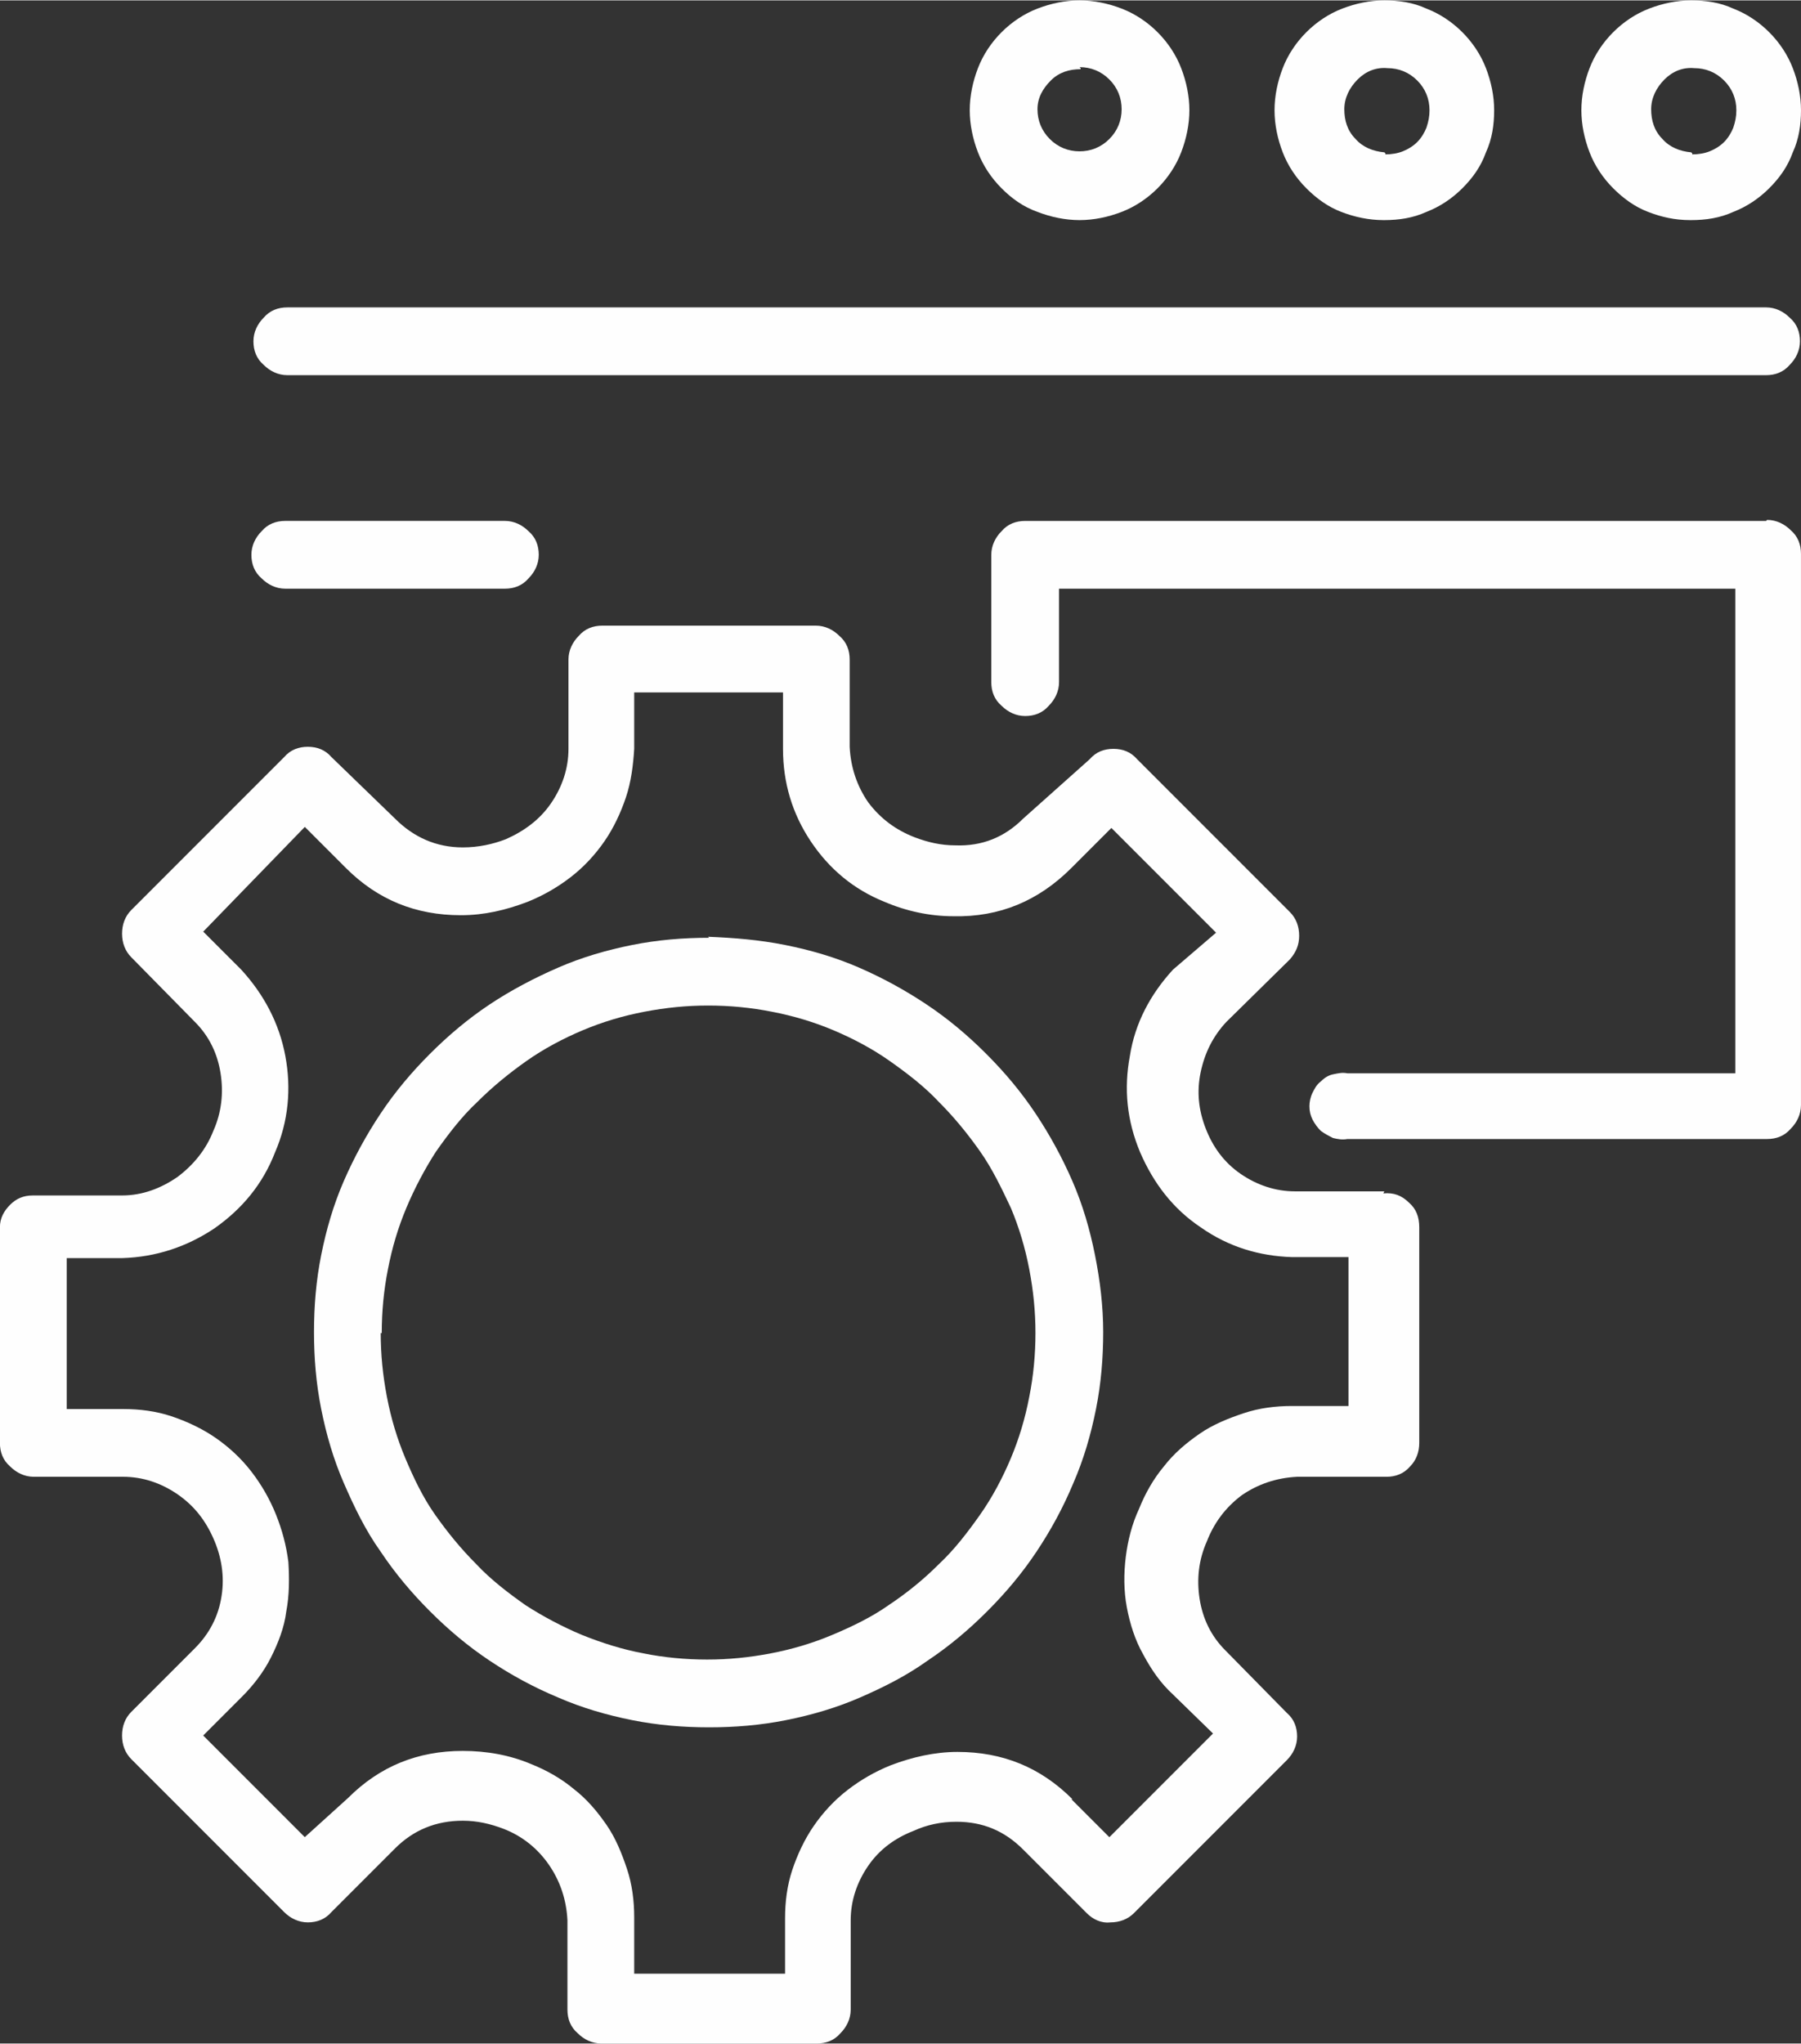
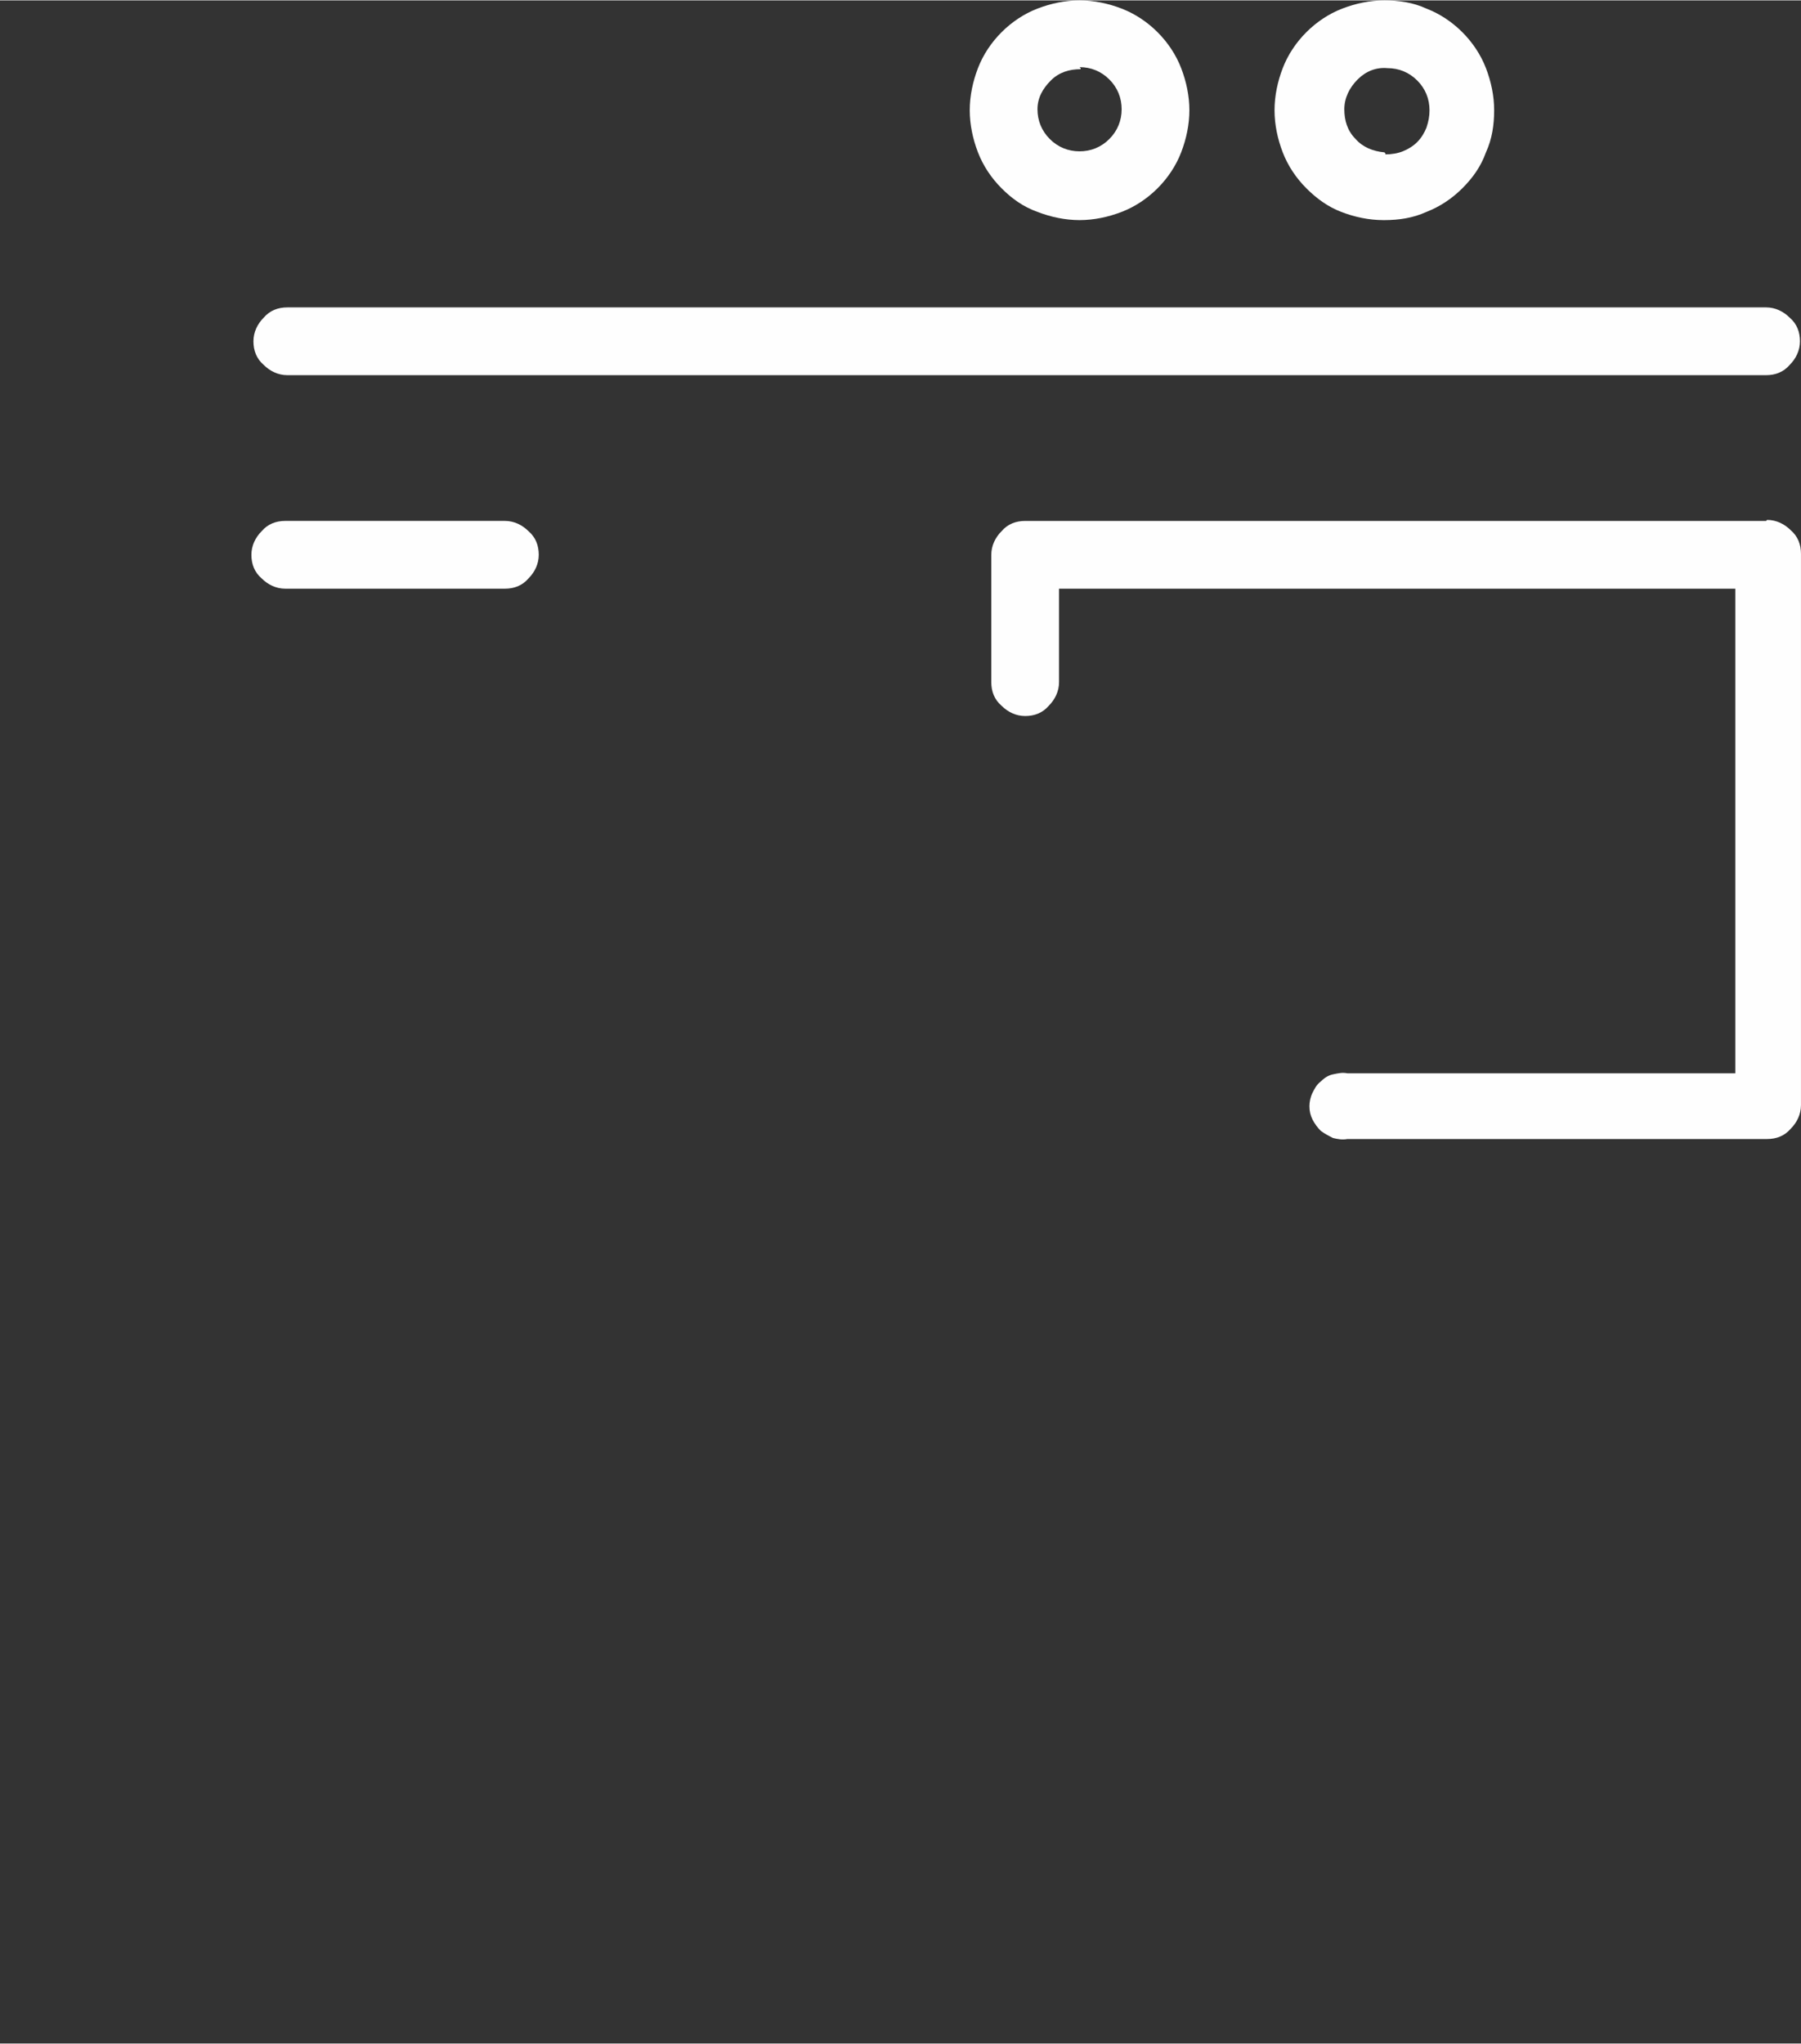
<svg xmlns="http://www.w3.org/2000/svg" xml:space="preserve" width="0.856in" height="0.971in" version="1.1" style="shape-rendering:geometricPrecision; text-rendering:geometricPrecision; image-rendering:optimizeQuality; fill-rule:evenodd; clip-rule:evenodd" viewBox="0 0 855.94 970.55">
  <rect x="0" y="0" width="855.94" height="970.55" fill="#333333" stroke="none" />
  <defs>
    <style type="text/css">
   
    .fil0 {fill:#FEFEFE}
   
  </style>
  </defs>
  <g id="Layer_x0020_1">
    <path class="fil0" d="M657.92 72.18c-5.36,-0.49 -10.24,-2.44 -13.66,-6.34 -3.9,-3.9 -5.36,-8.78 -5.36,-14.15 0,-5.36 2.44,-10.24 6.34,-14.15 3.9,-3.9 8.78,-5.85 14.15,-5.36 5.36,0 10.24,1.95 14.15,5.85 3.9,3.9 5.85,8.78 5.85,14.15 0,2.93 -0.49,5.36 -1.46,8.29 -0.98,2.44 -2.44,4.88 -4.39,6.83 -1.95,1.95 -4.39,3.42 -6.83,4.39 -2.44,0.98 -5.36,1.46 -8.29,1.46l0 -0.49 0 0 -0.49 -0.49zm0 32.19c6.83,0 13.66,-0.98 20,-3.9 6.34,-2.44 12.19,-6.34 17.07,-11.22 4.88,-4.88 8.78,-10.24 11.22,-17.07 2.93,-6.34 3.9,-13.17 3.9,-20 0,-6.83 -1.46,-13.66 -3.9,-20 -2.44,-6.34 -6.34,-12.19 -11.22,-17.07 -4.88,-4.88 -10.73,-8.78 -17.07,-11.22 -6.34,-2.93 -13.17,-3.9 -20,-3.9 -6.83,0 -13.66,1.46 -20,3.9 -6.34,2.44 -12.19,6.34 -17.07,11.22 -4.88,4.88 -8.78,10.73 -11.22,17.07 -2.44,6.34 -3.9,13.17 -3.9,20 0,6.83 1.46,13.66 3.9,20 2.44,6.34 6.34,12.19 11.22,17.07 4.88,4.88 10.24,8.78 16.58,11.22 6.34,2.44 13.17,3.9 20,3.9l0.49 0z" />
    <path class="fil0" d="M513.07 31.7c5.36,0 10.24,1.95 14.15,5.85 3.9,3.9 5.85,8.78 5.85,14.15 0,5.36 -1.95,10.24 -5.85,14.15 -3.9,3.9 -8.78,5.85 -14.15,5.85 -5.36,0 -10.24,-1.95 -14.15,-5.85 -3.9,-3.9 -5.85,-8.78 -5.85,-14.15 0,-5.36 2.44,-9.75 6.34,-13.66 3.9,-3.9 8.78,-5.36 14.15,-5.36l0 -0.49 0 0 -0.49 -0.49zm0 72.67c6.83,0 13.66,-1.46 20,-3.9 6.34,-2.44 12.19,-6.34 17.07,-11.22 4.88,-4.88 8.78,-10.73 11.22,-17.07 2.44,-6.34 3.9,-13.17 3.9,-20 0,-6.83 -1.46,-13.66 -3.9,-20 -2.44,-6.34 -6.34,-12.19 -11.22,-17.07 -4.88,-4.88 -10.73,-8.78 -17.07,-11.22 -6.34,-2.44 -13.17,-3.9 -20,-3.9 -6.83,0 -13.66,1.46 -20,3.9 -6.34,2.44 -12.19,6.34 -17.07,11.22 -4.88,4.88 -8.78,10.73 -11.22,17.07 -2.44,6.34 -3.9,13.17 -3.9,20 0,6.83 1.46,13.66 3.9,20 2.44,6.34 6.34,12.19 11.22,17.07 4.88,4.88 10.24,8.78 17.07,11.22 6.34,2.44 13.17,3.9 20,3.9z" />
    <path class="fil0" d="M839.35 247.27l-352.13 0c-4.39,0 -8.29,1.46 -11.22,4.88 -2.93,2.93 -4.88,6.83 -4.88,11.22l0 60.48c0,4.39 1.46,8.29 4.88,11.22 2.93,2.93 6.83,4.88 11.22,4.88 4.39,0 8.29,-1.46 11.22,-4.88 2.93,-2.93 4.88,-6.83 4.88,-11.22l0 -44.38 321.4 0 0 230.2 -184.36 0c-2.44,-0.49 -4.39,0 -6.83,0.49 -2.44,0.49 -4.39,1.95 -5.85,3.42 -1.95,1.46 -2.93,3.42 -3.9,5.36 -0.98,1.95 -1.46,4.39 -1.46,6.34 0,2.44 0.49,4.39 1.46,6.34 0.98,1.95 2.44,3.9 3.9,5.36 1.95,1.46 3.9,2.44 5.85,3.42 1.95,0.49 4.39,0.98 6.83,0.49l199.47 0c4.39,0 8.29,-1.46 11.22,-4.88 2.93,-2.93 4.88,-6.83 4.88,-11.22l0 -261.9c0,-4.39 -1.46,-8.29 -4.88,-11.22 -2.93,-2.93 -6.83,-4.88 -11.22,-4.88l-0.49 0.49z" />
-     <path class="fil0" d="M181.43 633.06c0,-10.24 0.98,-20.48 2.93,-30.24 1.95,-10.24 4.88,-20 8.78,-29.26 3.9,-9.27 8.78,-18.53 14.15,-26.82 5.85,-8.29 12.19,-16.58 19.51,-23.41 7.31,-7.31 15.12,-13.66 23.41,-19.51 8.29,-5.85 17.56,-10.73 26.82,-14.63 9.27,-3.9 19.02,-6.83 29.26,-8.78 10.24,-1.95 20,-2.93 30.24,-2.93 10.24,0 20.48,0.98 30.24,2.93 10.24,1.95 20,4.88 29.26,8.78 9.27,3.9 18.53,8.78 26.82,14.63 8.29,5.85 16.58,12.19 23.41,19.51 7.31,7.31 13.66,15.12 19.51,23.41 5.85,8.29 10.24,17.56 14.63,26.82 3.9,9.27 6.83,19.02 8.78,29.26 1.95,10.24 2.93,20 2.93,30.24 0,10.24 -0.98,20.48 -2.93,30.24 -1.95,10.24 -4.88,20 -8.78,29.26 -3.9,9.27 -8.78,18.53 -14.63,26.82 -5.85,8.29 -12.19,16.58 -19.51,23.41 -7.31,7.31 -15.12,13.66 -23.9,19.51 -8.29,5.85 -17.56,10.24 -26.82,14.15 -9.27,3.9 -19.02,6.83 -29.26,8.78 -10.24,1.95 -20,2.93 -30.24,2.93 -10.24,0 -20.48,-0.98 -30.24,-2.93 -10.24,-1.95 -19.51,-4.88 -29.26,-8.78 -9.27,-3.9 -18.53,-8.78 -26.82,-14.15 -8.29,-5.85 -16.58,-12.19 -23.41,-19.51 -7.31,-7.31 -13.66,-15.12 -19.51,-23.41 -5.85,-8.29 -10.24,-17.56 -14.15,-26.82 -3.9,-9.27 -6.83,-19.02 -8.78,-29.26 -1.95,-10.24 -2.93,-20 -2.93,-30.24l0.49 0zm155.58 -187.77c-12.19,0 -24.38,0.98 -36.58,3.42 -12.19,2.44 -23.9,5.85 -35.11,10.73 -11.22,4.88 -22.44,10.73 -32.68,17.56 -10.24,6.83 -19.51,14.63 -28.29,23.41 -8.78,8.78 -16.58,18.04 -23.41,28.29 -6.83,10.24 -12.68,20.97 -17.56,32.19 -4.88,11.22 -8.29,22.92 -10.73,35.11 -2.44,12.19 -3.42,24.38 -3.42,36.58 0,12.19 0.98,24.38 3.42,36.58 2.44,12.19 5.85,23.9 10.73,35.11 4.88,11.22 10.24,22.44 17.56,32.68 6.83,10.24 14.63,19.51 23.41,28.29 8.78,8.78 18.04,16.58 28.29,23.41 10.24,6.83 20.97,12.68 32.68,17.56 11.22,4.88 22.92,8.29 35.11,10.73 12.19,2.44 24.38,3.42 36.58,3.42 12.19,0 24.38,-0.98 36.58,-3.42 12.19,-2.44 23.9,-5.85 35.11,-10.73 11.22,-4.88 21.95,-10.24 32.19,-17.56 10.24,-6.83 19.51,-14.63 28.29,-23.41 8.78,-8.78 16.58,-18.04 23.41,-28.29 6.83,-10.24 12.68,-20.97 17.56,-32.68 4.88,-11.22 8.29,-22.92 10.73,-35.11 2.44,-12.19 3.42,-24.38 3.42,-36.58 0,-12.19 -1.46,-24.38 -3.9,-36.58 -2.44,-12.19 -5.85,-23.9 -10.73,-35.11 -4.88,-11.22 -10.73,-21.95 -17.56,-32.19 -6.83,-10.24 -14.63,-19.51 -23.41,-28.29 -8.78,-8.78 -18.04,-16.58 -28.29,-23.41 -10.24,-6.83 -20.97,-12.68 -32.19,-17.56 -11.22,-4.88 -22.92,-8.29 -35.11,-10.73 -12.19,-2.44 -24.38,-3.42 -36.58,-3.9l0.49 0.49z" />
-     <path class="fil0" d="M509.66 854.48c-15.12,-15.12 -33.17,-22.44 -54.62,-22.44 -10.73,0 -21.46,2.44 -31.7,6.34 -7.31,2.93 -14.15,6.83 -20.48,11.71 -6.34,4.88 -11.71,10.73 -16.09,17.07 -4.39,6.34 -7.8,13.66 -10.24,20.97 -2.44,7.31 -3.42,15.12 -3.42,22.92l0 26.34 -71.7 0 0 -26.82c0,-7.8 -0.98,-15.61 -3.42,-22.92 -2.44,-7.31 -5.36,-14.63 -9.75,-20.97 -4.39,-6.34 -9.27,-12.19 -15.61,-17.07 -5.85,-4.88 -12.68,-8.78 -20,-11.71 -10.24,-4.39 -21.46,-6.34 -32.68,-6.34 -21.46,0 -39.51,7.31 -54.62,22.44l-20.48 18.53 -48.28 -48.28 18.53 -18.53c5.36,-5.36 10.24,-11.71 13.66,-18.53 3.42,-6.83 6.34,-14.15 7.31,-21.95 1.46,-7.8 1.46,-15.61 0.98,-23.41 -0.98,-7.8 -2.93,-15.12 -5.85,-22.44 -2.93,-7.31 -6.83,-14.15 -11.71,-20.48 -4.88,-6.34 -10.73,-11.71 -17.07,-16.09 -6.34,-4.39 -13.66,-7.8 -20.97,-10.24 -7.31,-2.44 -15.12,-3.42 -22.92,-3.42l-26.82 0 0 -71.7 26.34 0c16.09,-0.49 30.73,-5.36 43.89,-14.15 13.17,-9.27 22.92,-20.97 28.78,-36.09 6.34,-14.63 7.8,-30.24 4.88,-45.84 -2.93,-15.61 -10.24,-29.26 -20.97,-40.97l-18.04 -18.04 48.28 -49.75 19.51 19.51c15.12,15.12 33.17,22.44 54.62,22.44 11.22,0 21.46,-2.44 31.7,-6.34 7.31,-2.93 14.15,-6.83 20.48,-11.71 6.34,-4.88 11.71,-10.73 16.09,-17.07 4.39,-6.34 7.8,-13.66 10.24,-20.97 2.44,-7.31 3.42,-15.12 3.9,-22.92l0 -26.82 70.72 0 0 26.82c0,16.09 4.39,30.73 13.17,43.89 8.78,13.17 20.48,22.92 35.11,28.78 10.24,4.39 21.46,6.83 32.68,6.83 21.95,0.49 40.48,-7.31 56.09,-22.92l19.02 -19.02 49.75 49.75 -20.48 17.56c-10.73,11.71 -18.04,25.36 -20.48,40.97 -2.93,15.61 -1.46,30.73 4.88,45.84 6.34,14.63 15.61,26.82 28.78,35.6 13.17,9.27 27.8,13.66 43.4,14.15l26.82 0 0 70.72 -26.82 0c-7.8,0 -15.61,0.98 -22.92,3.42 -7.31,2.44 -14.63,5.36 -20.97,9.75 -6.34,4.39 -12.19,9.27 -17.07,15.61 -4.88,5.85 -8.78,12.68 -11.71,20 -3.42,7.31 -5.36,15.12 -6.34,22.92 -0.98,7.8 -0.98,16.09 0.49,23.9 1.46,7.8 3.9,15.61 7.8,22.44 3.9,7.31 8.29,13.66 14.15,19.02l19.02 18.53 -49.26 49.26 -18.04 -18.04 0.5 0zm148.26 -288.73l-42.43 0c-9.27,0 -18.04,-2.93 -25.85,-8.29 -7.8,-5.36 -13.17,-12.68 -16.58,-21.46 -3.42,-8.78 -4.39,-17.56 -2.44,-26.82 1.95,-9.27 5.85,-17.07 12.19,-23.9l30.24 -29.75c2.93,-3.42 4.39,-6.83 4.39,-11.22 0,-4.39 -1.46,-8.29 -4.39,-11.22l-72.67 -72.67c-2.93,-3.42 -6.83,-4.88 -11.22,-4.88 -4.39,0 -8.29,1.46 -11.22,4.88l-31.7 28.29c-8.78,8.78 -19.51,13.17 -32.19,12.68 -6.83,0 -13.17,-1.46 -19.51,-3.9 -8.78,-3.42 -16.09,-8.78 -21.95,-16.58 -5.36,-7.8 -8.29,-16.58 -8.78,-26.34l0 -41.46c0,-4.39 -1.46,-8.29 -4.88,-11.22 -2.93,-2.93 -6.83,-4.88 -11.22,-4.88l-101.44 0c-4.39,0 -8.29,1.46 -11.22,4.88 -2.93,2.93 -4.88,6.83 -4.88,11.22l0 42.43c0,9.27 -2.93,18.04 -8.29,25.85 -5.36,7.8 -12.68,13.17 -21.46,17.07 -6.34,2.44 -13.17,3.9 -20.48,3.9 -12.68,0 -23.41,-4.88 -32.19,-13.66l-30.24 -29.26c-2.93,-3.42 -6.83,-4.88 -11.22,-4.88 -4.39,0 -8.29,1.46 -11.22,4.88l-72.67 72.67c-2.93,2.93 -4.39,6.83 -4.39,11.22 0,4.39 1.46,8.29 4.39,11.22l30.24 30.73c6.83,6.83 10.73,15.12 12.19,24.38 1.46,9.27 0.49,18.53 -3.42,27.31 -3.42,8.78 -9.27,16.09 -17.07,21.95 -7.8,5.36 -16.58,8.78 -26.34,8.78l-42.43 0c-4.39,0 -7.8,1.46 -10.73,4.39 -2.93,2.93 -4.88,6.34 -4.88,10.73l0 102.42c0,4.39 1.46,8.29 4.88,11.22 2.93,2.93 6.83,4.88 11.22,4.88l42.43 0c9.27,0 18.04,2.93 25.85,8.29 7.8,5.36 13.17,12.19 17.07,20.97 3.9,8.78 5.36,18.04 3.9,27.31 -1.46,9.75 -5.85,18.04 -12.68,24.87l-30.24 30.24c-2.93,2.93 -4.39,6.83 -4.39,11.22 0,4.39 1.46,8.29 4.39,11.22l72.67 72.67c2.93,2.93 6.83,4.88 11.22,4.88 4.39,0 8.29,-1.46 11.22,-4.88l30.24 -30.24c8.78,-8.78 19.51,-13.17 32.19,-13.17 6.83,0 13.17,1.46 19.51,3.9 8.78,3.42 16.09,9.27 21.46,17.07 5.36,7.8 8.29,16.58 8.78,26.34l0 42.43c0,4.39 1.46,8.29 4.88,11.22 2.93,2.93 6.83,4.88 11.22,4.88l102.42 0c4.39,0 8.29,-1.46 11.22,-4.88 2.93,-2.93 4.88,-6.83 4.88,-11.22l0 -42.43c0,-9.27 2.93,-18.04 8.29,-25.85 5.36,-7.8 12.68,-13.17 21.46,-16.58 6.34,-2.93 13.17,-4.39 20.48,-4.39 12.68,0 22.92,4.39 31.7,13.17l30.24 30.24c2.93,2.93 6.83,4.88 11.22,4.39 4.39,0 8.29,-1.46 11.22,-4.39l72.67 -72.67c2.93,-2.93 4.88,-6.83 4.88,-11.22 0,-4.39 -1.46,-8.29 -4.88,-11.22l-29.26 -29.75c-6.83,-6.83 -10.73,-15.12 -12.19,-24.38 -1.46,-9.27 -0.49,-18.53 3.42,-27.31 3.42,-8.78 8.78,-16.09 16.58,-21.95 7.8,-5.36 16.58,-8.29 26.34,-8.78l42.43 0c4.39,0 8.29,-1.46 11.22,-4.88 2.93,-2.93 4.39,-6.83 4.39,-11.22l0 -102.42c0,-4.88 -1.46,-8.78 -4.88,-11.71 -3.42,-3.42 -7.31,-4.88 -12.19,-4.39l0.48 -0.97z" />
    <path class="fil0" d="M839.35 145.83l-702.8 0c-4.39,0 -8.29,1.46 -11.22,4.88 -2.93,2.93 -4.88,6.83 -4.88,11.22 0,4.39 1.46,8.29 4.88,11.22 2.93,2.93 6.83,4.88 11.22,4.88l702.8 0c4.39,0 8.29,-1.46 11.22,-4.88 2.93,-2.93 4.88,-6.83 4.88,-11.22 0,-4.39 -1.46,-8.29 -4.88,-11.22 -2.93,-2.93 -6.83,-4.88 -11.22,-4.88z" />
-     <path class="fil0" d="M803.75 72.18c-5.36,-0.49 -10.24,-2.44 -13.66,-6.34 -3.9,-3.9 -5.36,-8.78 -5.36,-14.15 0,-5.36 2.44,-10.24 6.34,-14.15 3.9,-3.9 8.78,-5.85 14.15,-5.36 5.36,0 10.24,1.95 14.15,5.85 3.9,3.9 5.85,8.78 5.85,14.15 0,2.93 -0.49,5.36 -1.46,8.29 -0.98,2.44 -2.44,4.88 -4.39,6.83 -1.95,1.95 -4.39,3.42 -6.83,4.39 -2.44,0.98 -5.36,1.46 -8.29,1.46l0 -0.49 0 0 -0.49 -0.49zm0 32.19c6.83,0 13.66,-0.98 20,-3.9 6.34,-2.44 12.19,-6.34 17.07,-11.22 4.88,-4.88 8.78,-10.24 11.22,-17.07 2.93,-6.34 3.9,-13.17 3.9,-20 0,-6.83 -1.46,-13.66 -3.9,-20 -2.44,-6.34 -6.34,-12.19 -11.22,-17.07 -4.88,-4.88 -10.73,-8.78 -17.07,-11.22 -6.34,-2.93 -13.17,-3.9 -20,-3.9 -6.83,0 -13.66,1.46 -20,3.9 -6.34,2.44 -12.19,6.34 -17.07,11.22 -4.88,4.88 -8.78,10.73 -11.22,17.07 -2.44,6.34 -3.9,13.17 -3.9,20 0,6.83 1.46,13.66 3.9,20 2.44,6.34 6.34,12.19 11.22,17.07 4.88,4.88 10.24,8.78 16.58,11.22 6.34,2.44 12.68,3.9 20,3.9l0.49 0z" />
    <path class="fil0" d="M239.95 279.46c4.39,0 8.29,-1.46 11.22,-4.88 2.93,-2.93 4.88,-6.83 4.88,-11.22 0,-4.39 -1.46,-8.29 -4.88,-11.22 -2.93,-2.93 -6.83,-4.88 -11.22,-4.88l-104.37 0c-4.39,0 -8.29,1.46 -11.22,4.88 -2.93,2.93 -4.88,6.83 -4.88,11.22 0,4.39 1.46,8.29 4.88,11.22 2.93,2.93 6.83,4.88 11.22,4.88l104.37 0z" />
  </g>
</svg>